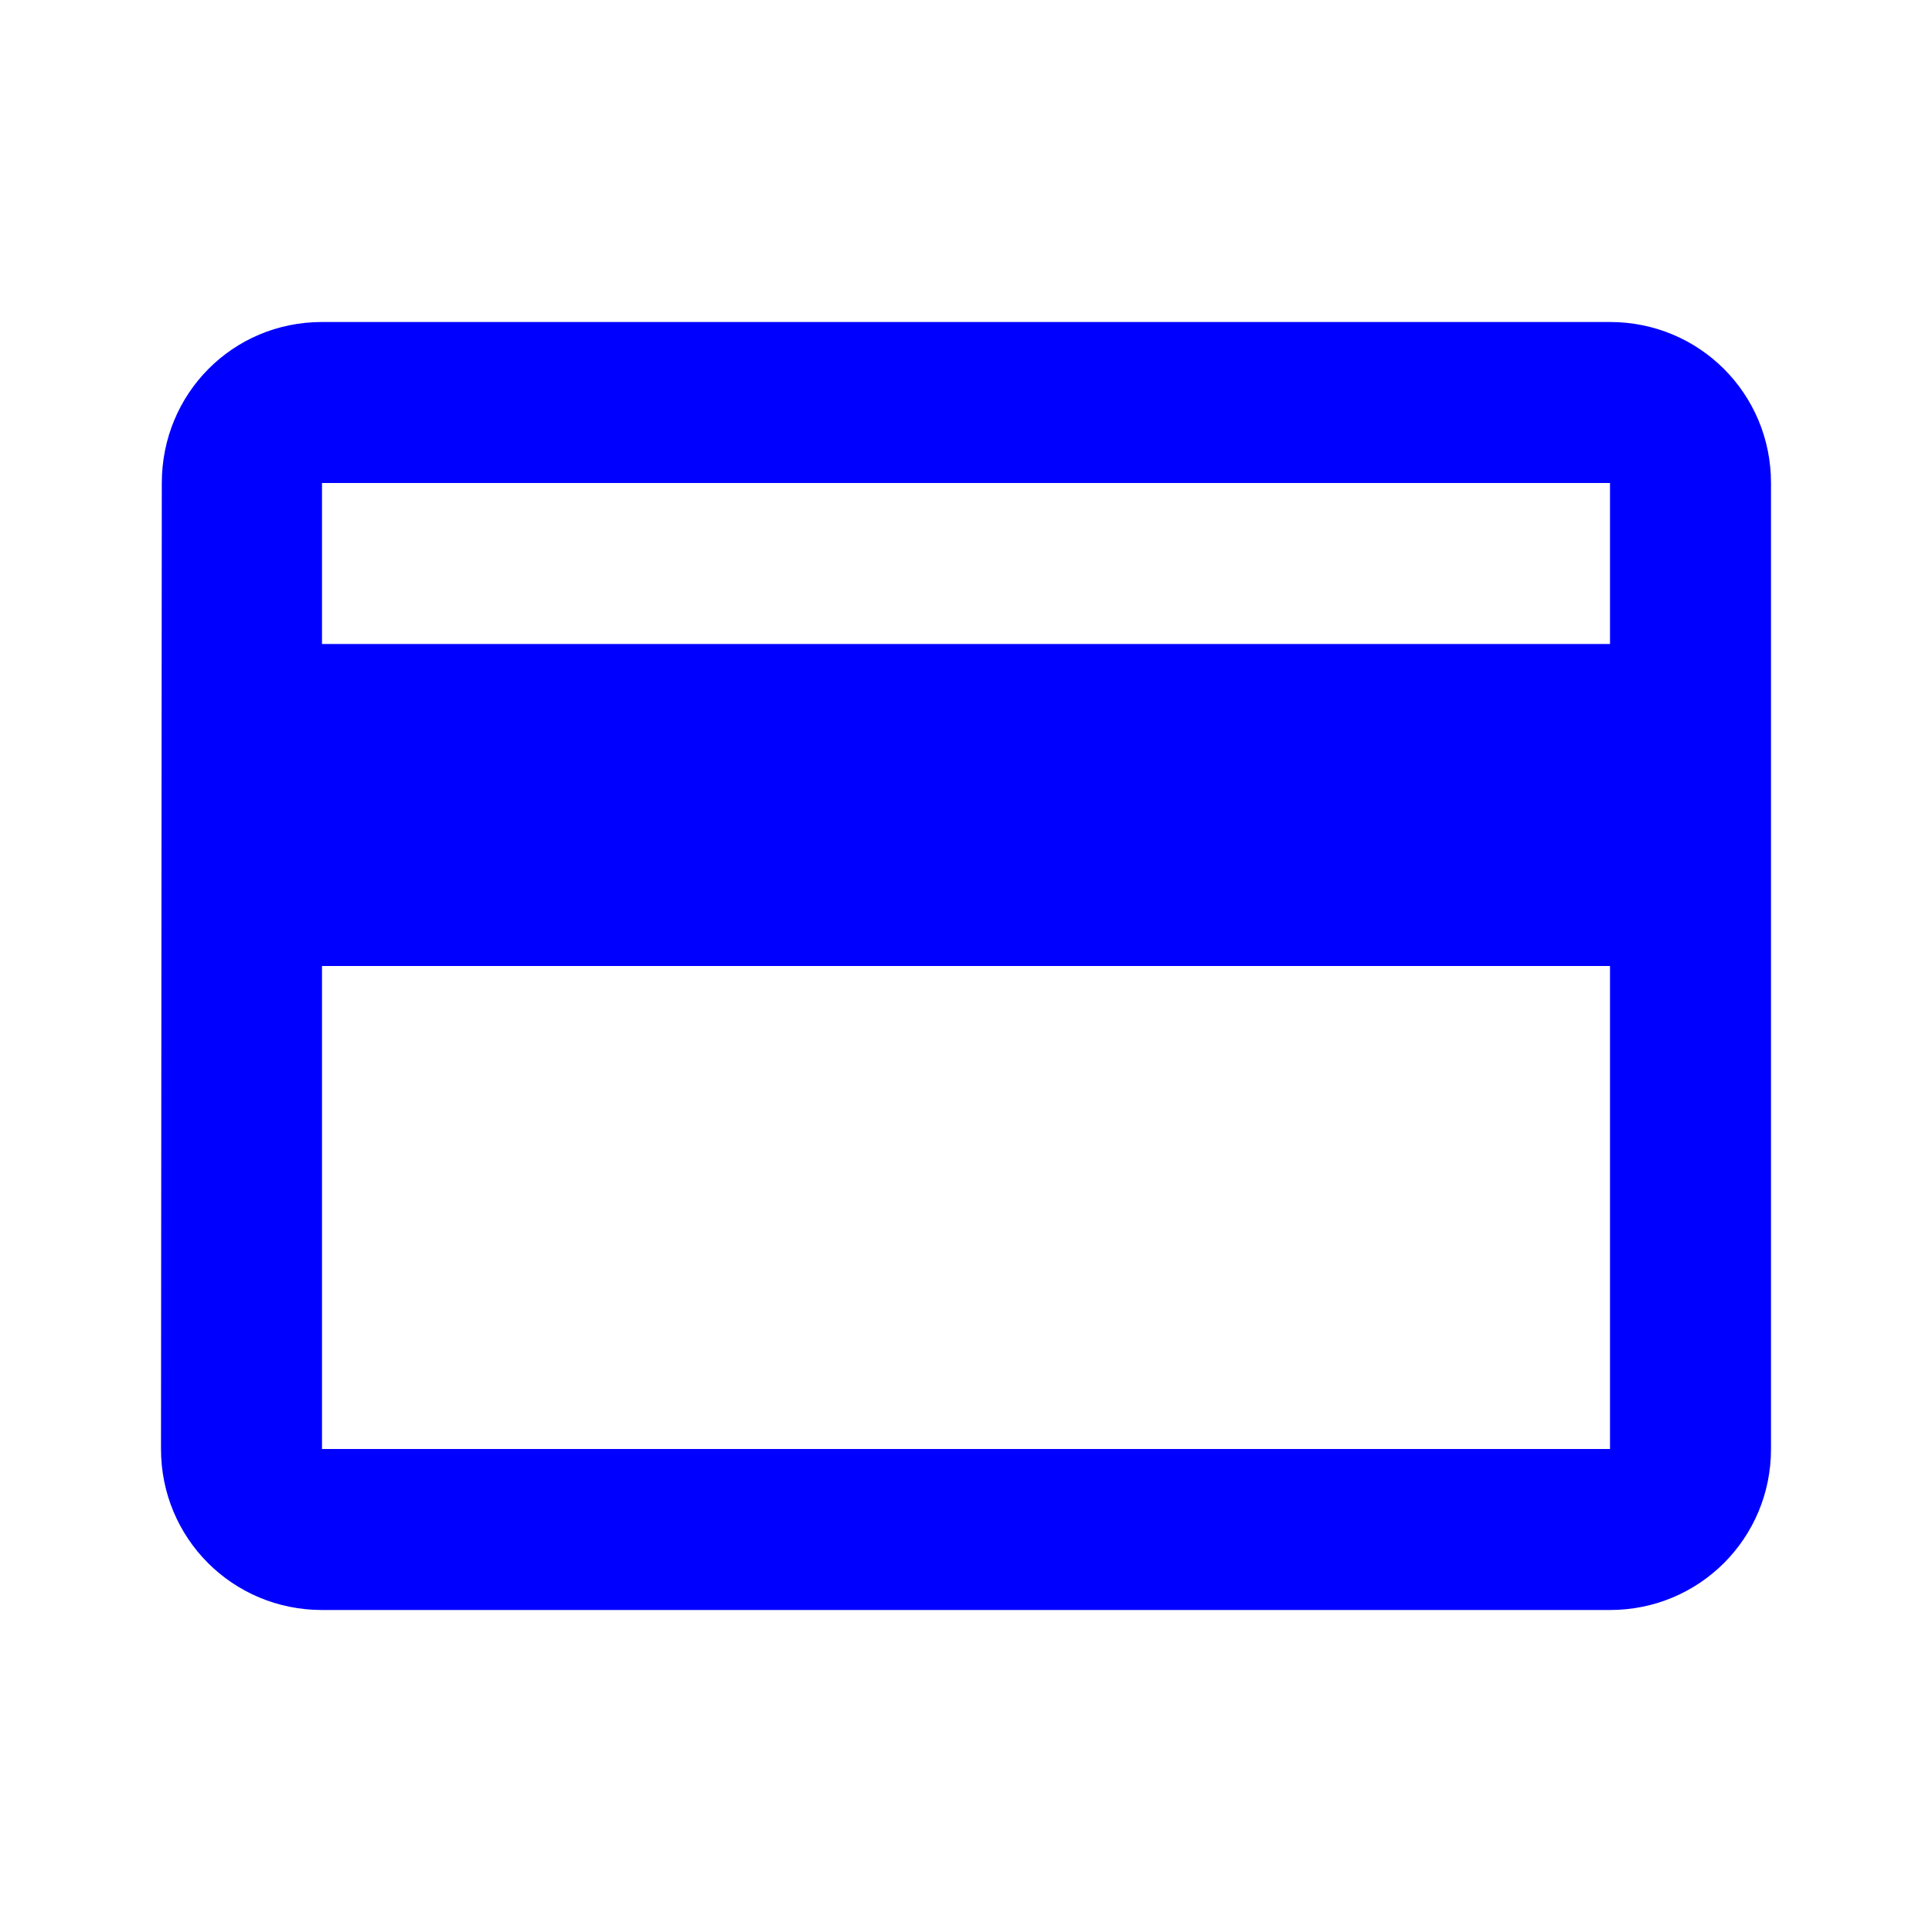
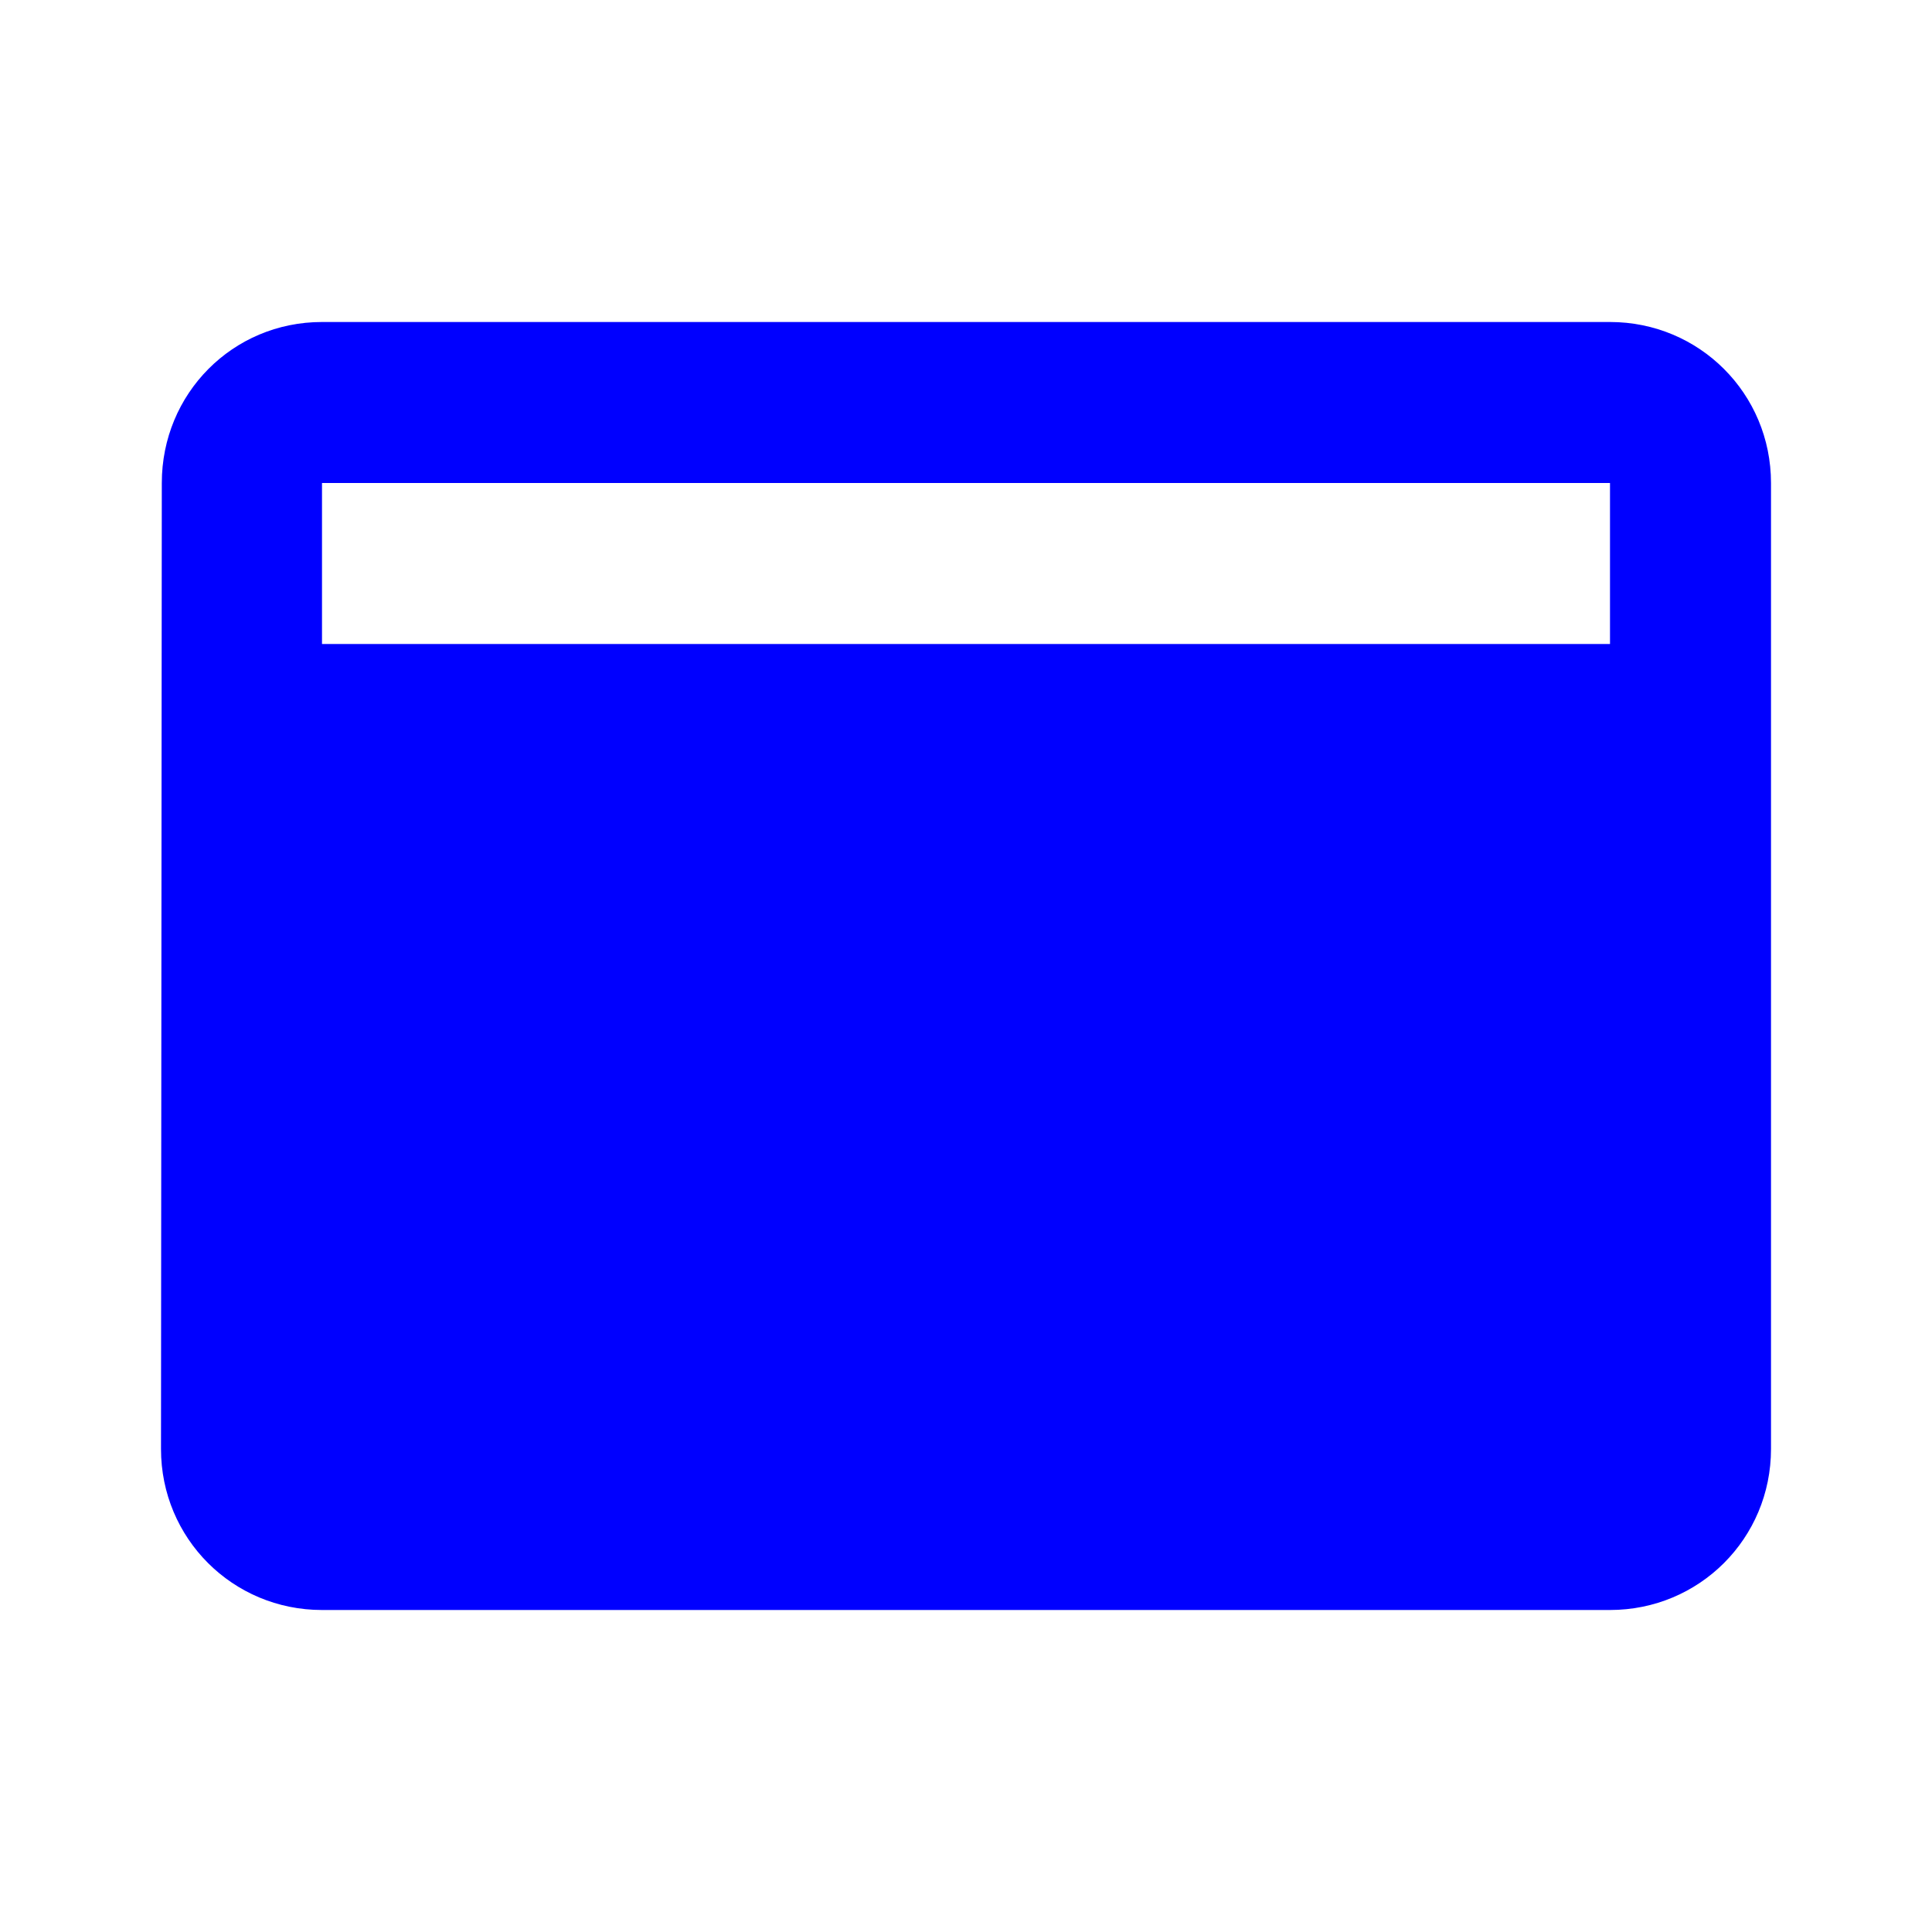
<svg xmlns="http://www.w3.org/2000/svg" width="48" height="48" viewBox="0 0 48 48" fill="none">
-   <path d="M40 8H8C5.78 8 4.02 9.78 4.02 12L4 36C4 38.22 5.78 40 8 40H40C42.22 40 44 38.22 44 36V12C44 9.78 42.22 8 40 8ZM40 36H8V24H40V36ZM40 16H8V12H40V16Z" fill="#0000FF" />
+   <path d="M40 8H8C5.78 8 4.02 9.78 4.02 12L4 36C4 38.22 5.78 40 8 40H40C42.22 40 44 38.22 44 36V12C44 9.78 42.22 8 40 8ZM40 36V24H40V36ZM40 16H8V12H40V16Z" fill="#0000FF" />
</svg>